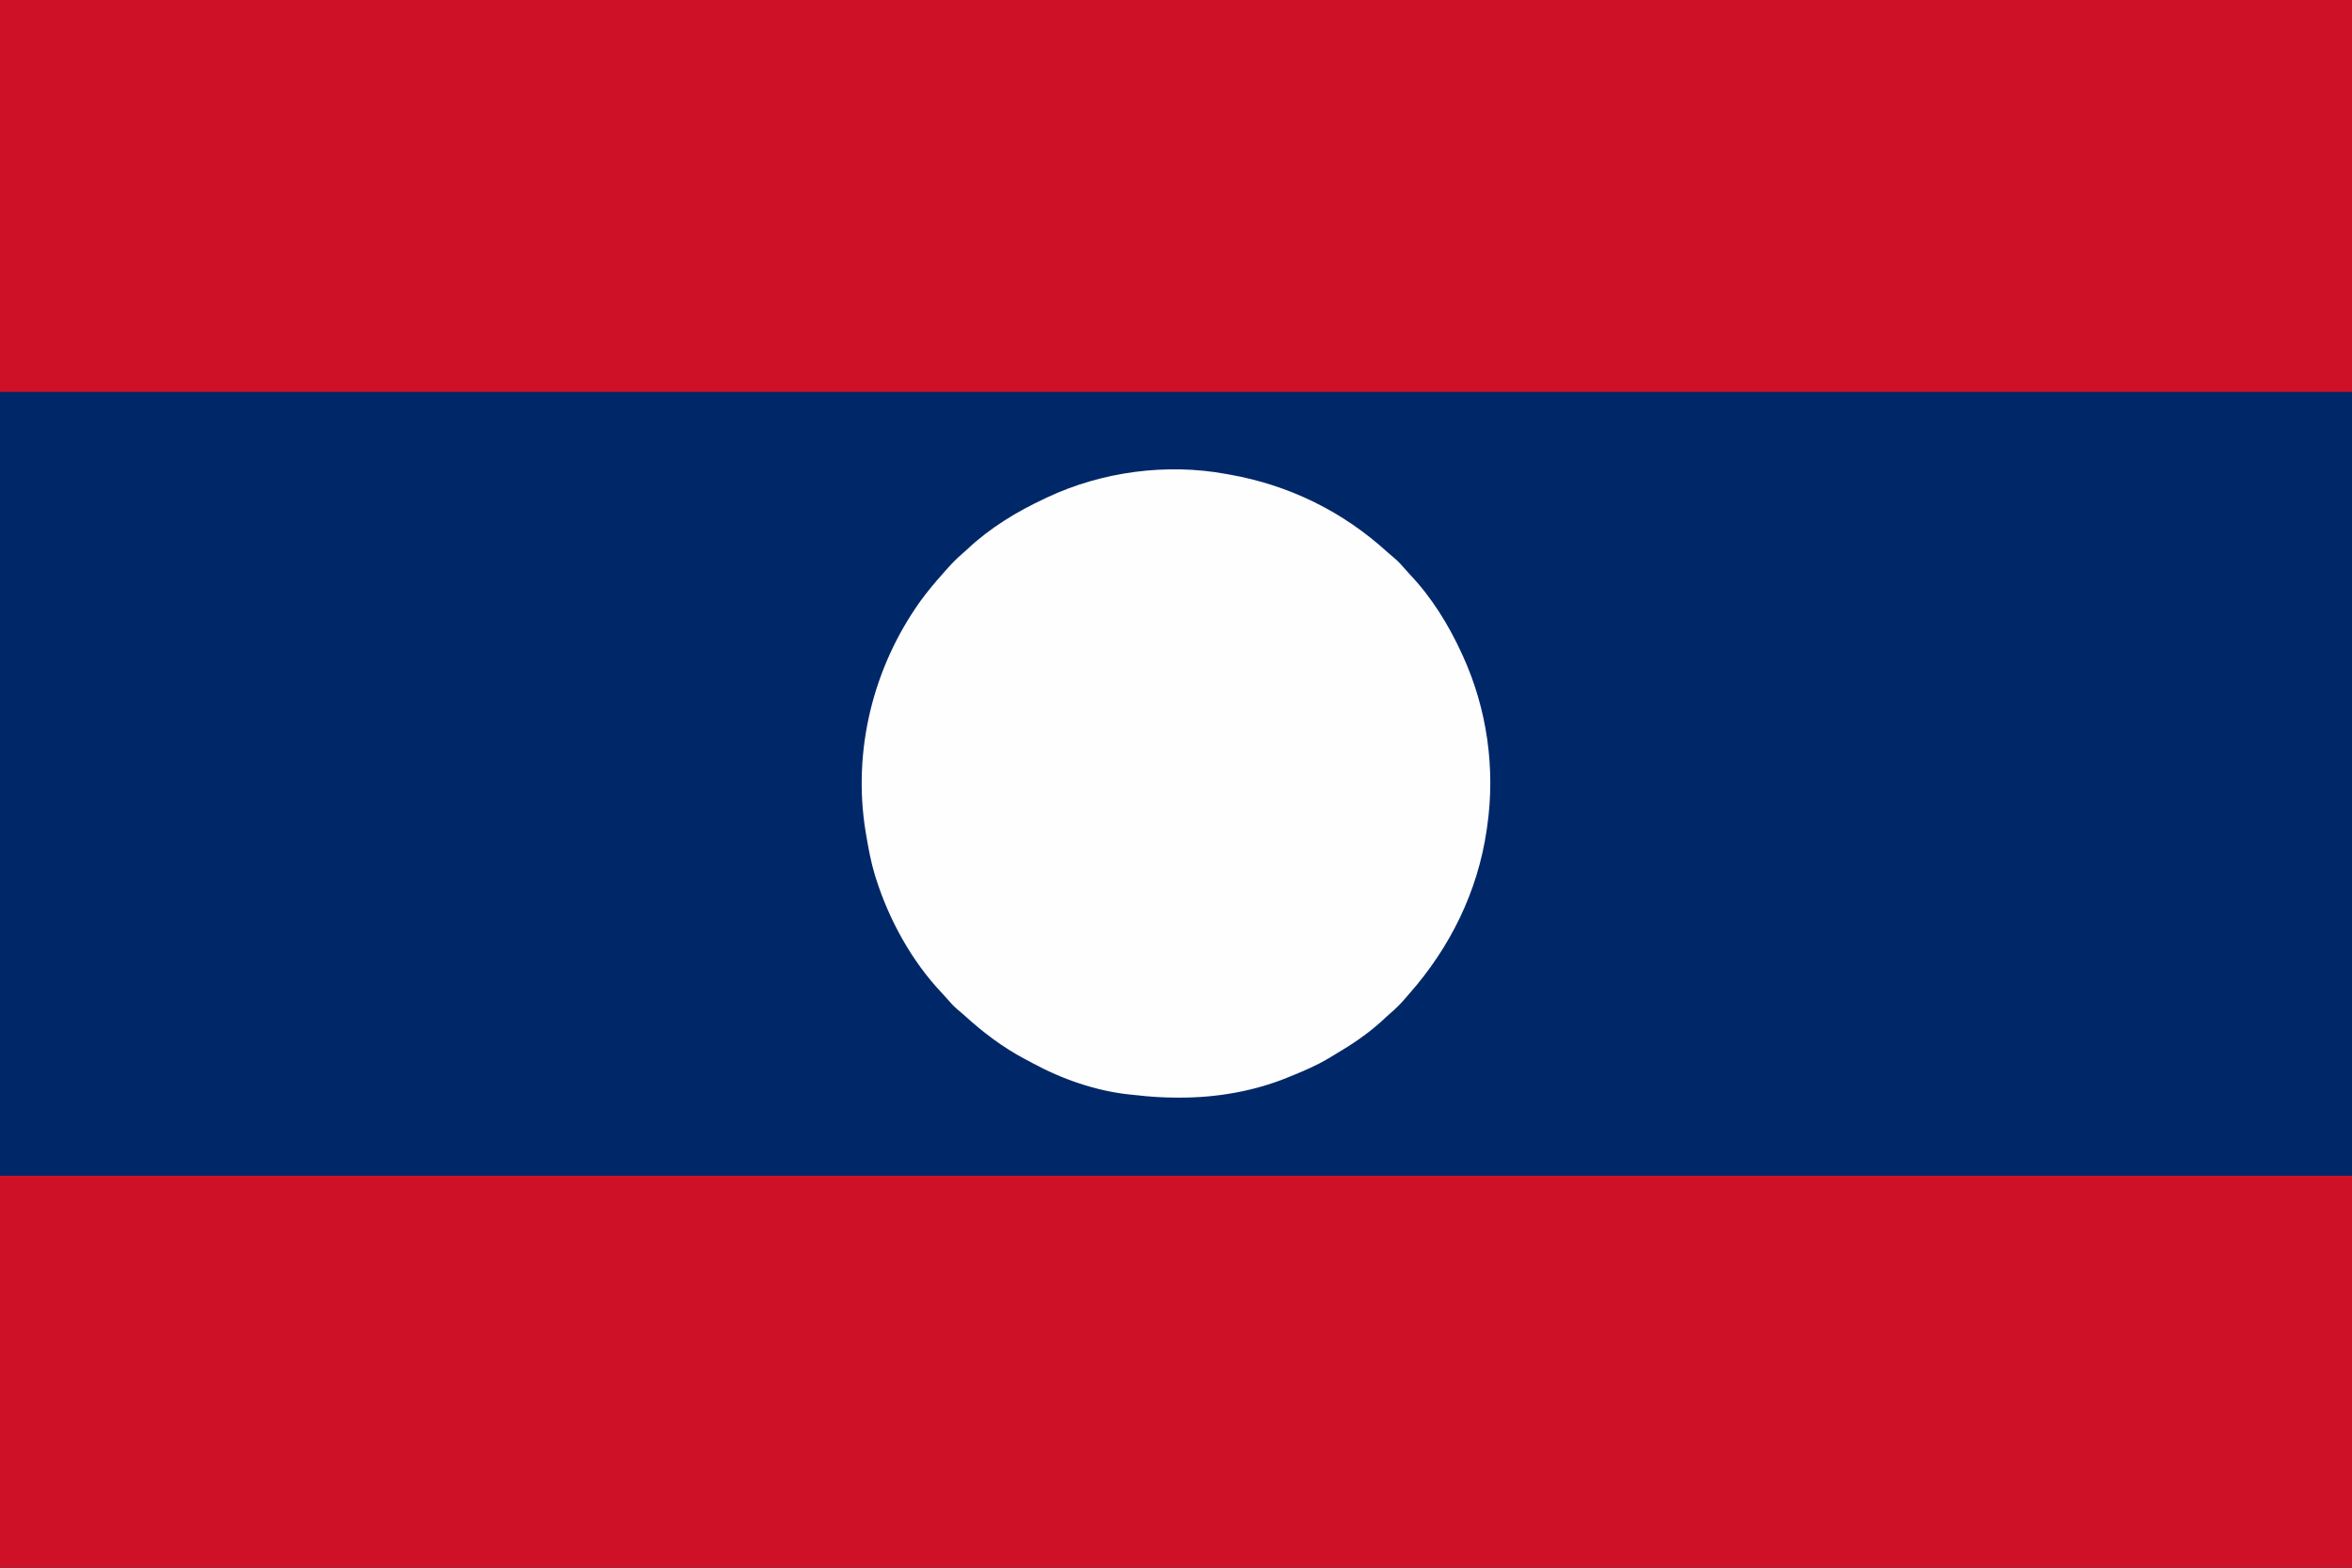
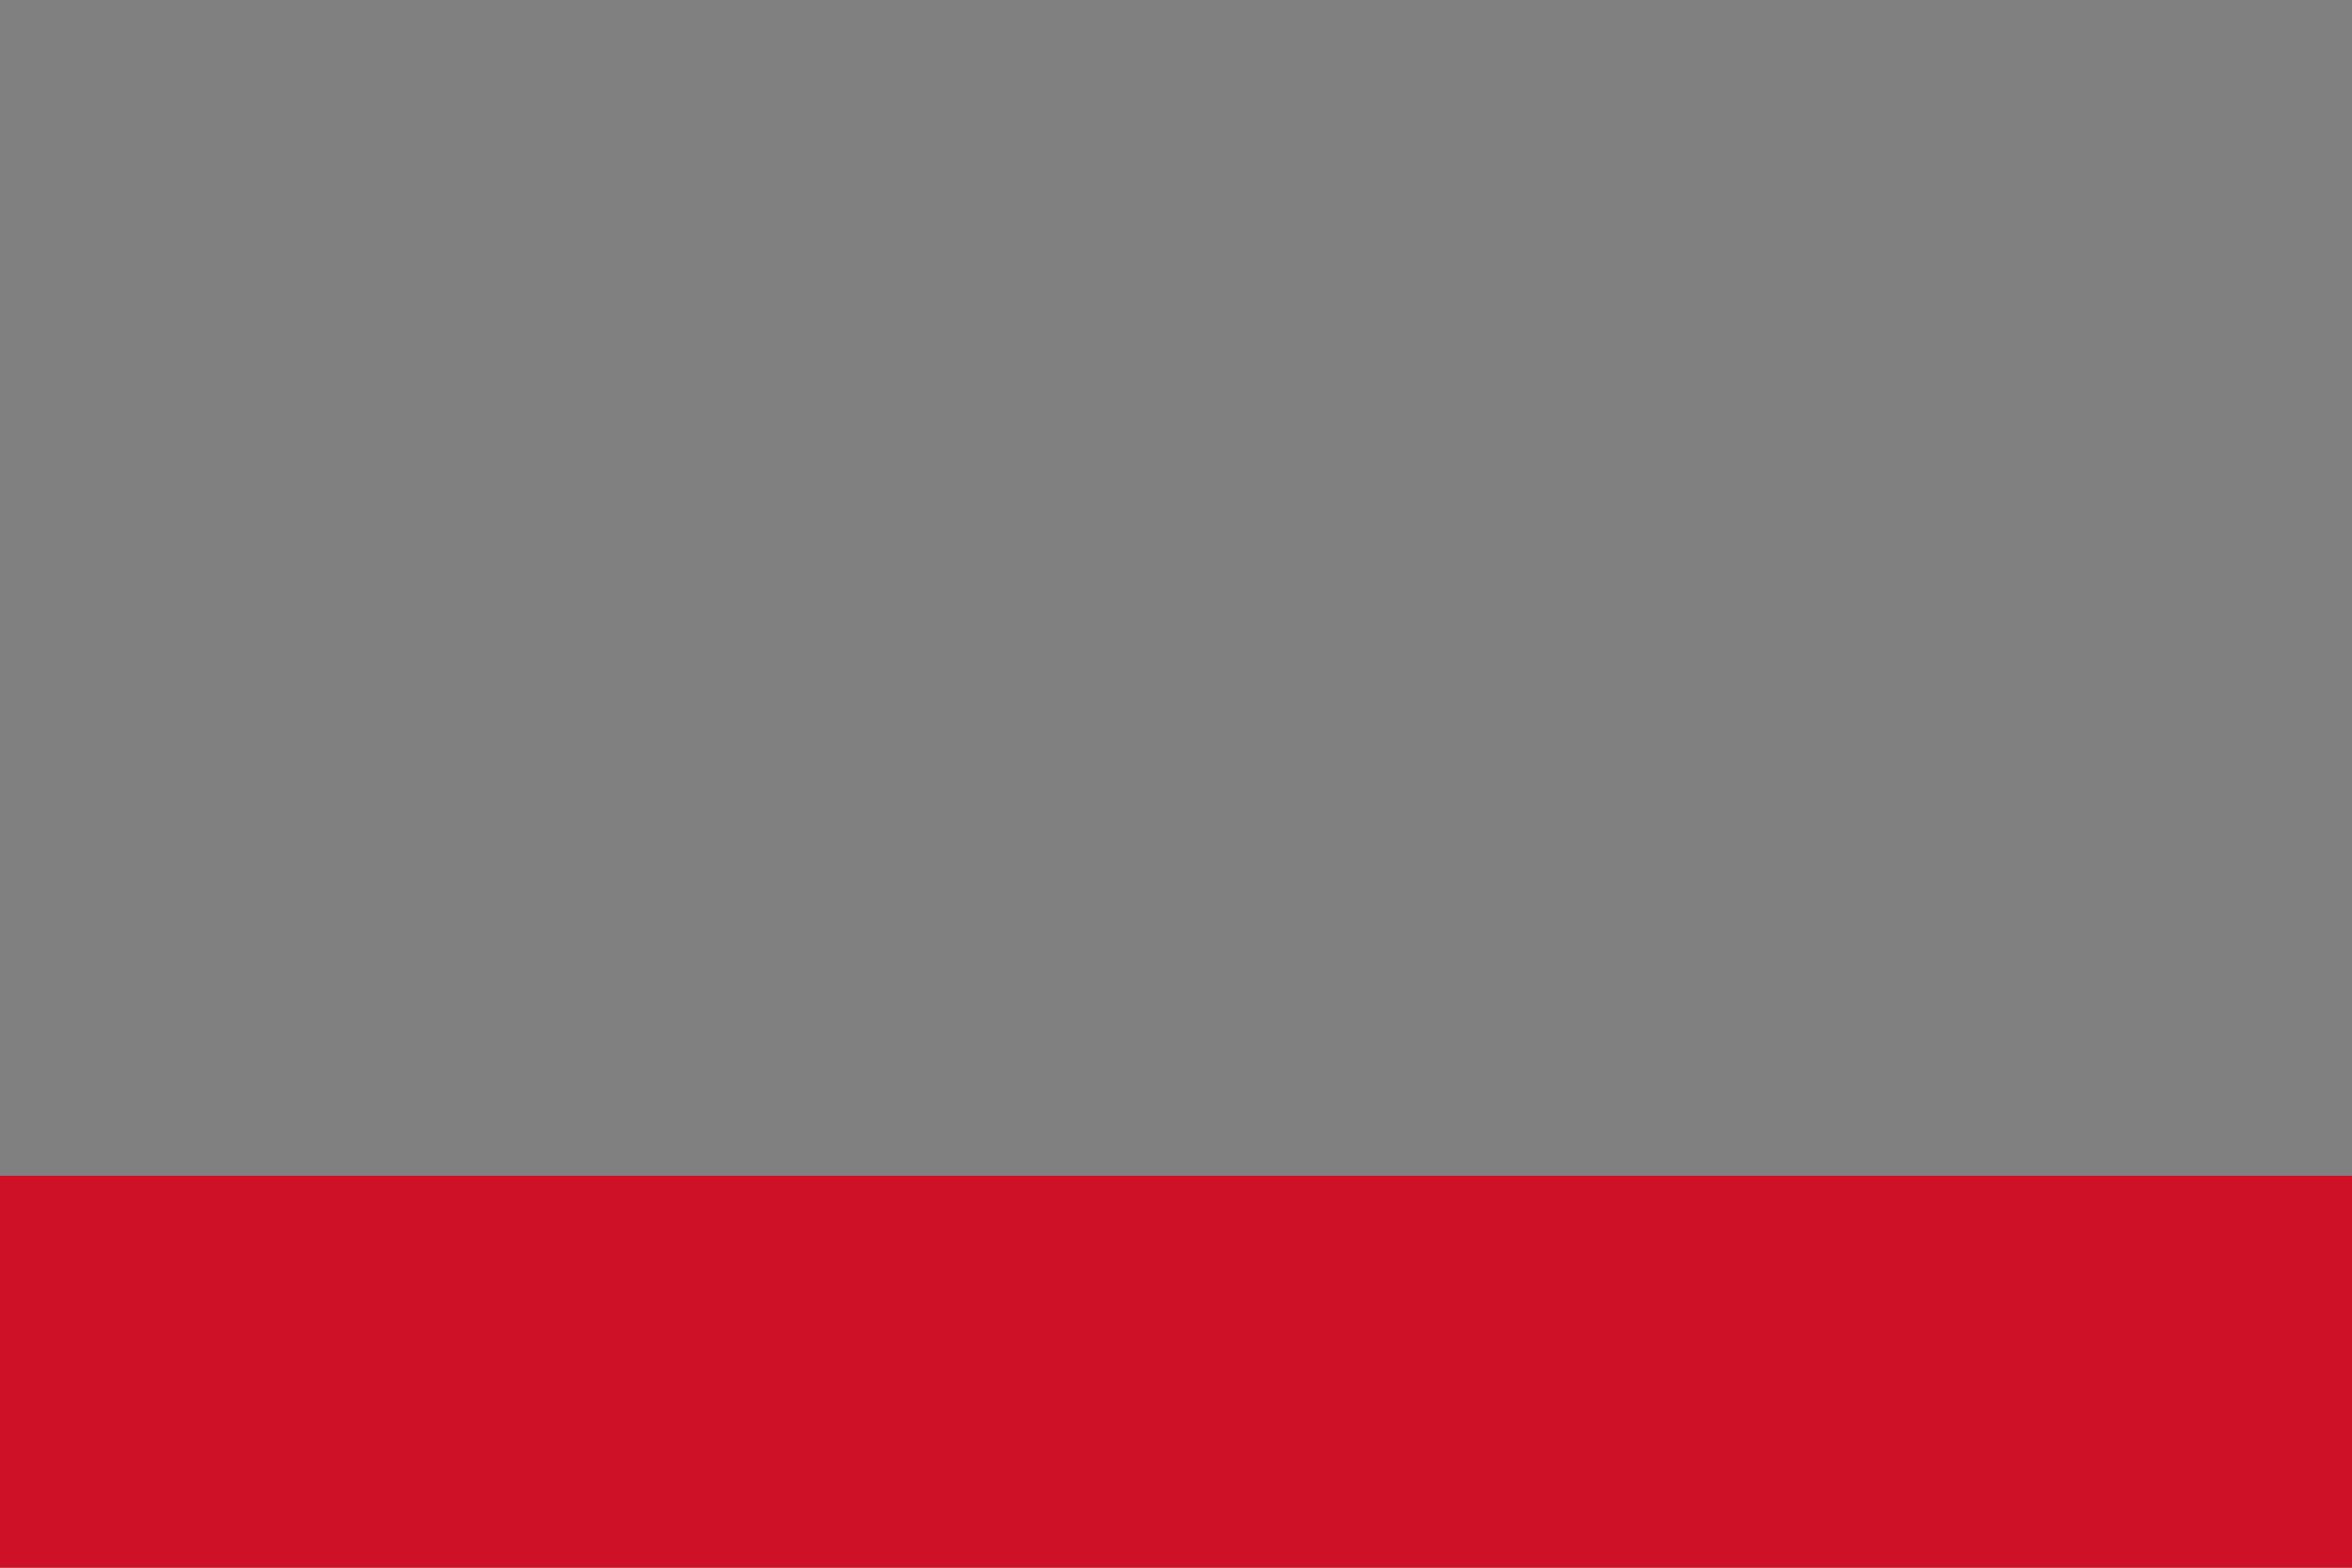
<svg xmlns="http://www.w3.org/2000/svg" version="1.1" width="1920" height="1280">
  <rect width="100%" height="100%" fill="#808080" stroke="none" />
-   <path d="M0 0 C633.6 0 1267.2 0 1920 0 C1920 422.4 1920 844.8 1920 1280 C1286.4 1280 652.8 1280 0 1280 C0 857.6 0 435.2 0 0 Z " fill="#002868" transform="translate(0,0)" />
  <path d="M0 0 C633.6 0 1267.2 0 1920 0 C1920 105.6 1920 211.2 1920 320 C1286.4 320 652.8 320 0 320 C0 214.4 0 108.8 0 0 Z " fill="#CE1126" transform="translate(0,960)" />
-   <path d="M0 0 C633.6 0 1267.2 0 1920 0 C1920 105.6 1920 211.2 1920 320 C1286.4 320 652.8 320 0 320 C0 214.4 0 108.8 0 0 Z " fill="#CE1126" transform="translate(0,0)" />
-   <path d="M0 0 C0.856 0.15 1.713 0.3 2.595 0.454 C51.319 9.06 95.172 30.57 131.723 63.945 C133.674 65.706 135.66 67.392 137.688 69.062 C140.807 71.718 143.434 74.65 146.078 77.773 C147.406 79.311 148.773 80.815 150.172 82.289 C167.679 100.769 181.384 122.934 192 146 C192.367 146.795 192.734 147.59 193.113 148.409 C213.006 191.941 219.83 240.6 213 288 C212.871 288.911 212.742 289.821 212.609 290.76 C205.235 341.115 182.823 386.484 149.328 424.488 C148.125 425.858 146.937 427.241 145.75 428.625 C142.132 432.808 138.396 436.575 134.168 440.141 C131.707 442.251 129.364 444.469 127 446.688 C115.384 457.233 102.589 465.853 89.08 473.774 C87.203 474.88 85.344 476.009 83.488 477.148 C73.449 483.16 62.828 487.614 52 492 C50.912 492.445 50.912 492.445 49.803 492.899 C22.383 504.033 -7.8 509.206 -37.312 509.188 C-38.626 509.187 -39.94 509.186 -41.293 509.185 C-51.848 509.138 -62.257 508.494 -72.737 507.26 C-74.721 507.032 -76.71 506.847 -78.699 506.668 C-106.169 503.818 -133.859 494.171 -158.071 481.045 C-160.161 479.913 -162.266 478.809 -164.371 477.703 C-182.507 468.04 -198.563 455.897 -213.723 442.055 C-215.674 440.294 -217.66 438.608 -219.688 436.938 C-222.807 434.282 -225.434 431.35 -228.078 428.227 C-229.406 426.689 -230.773 425.185 -232.172 423.711 C-256.765 397.752 -275.29 363.995 -286 330 C-286.226 329.286 -286.452 328.573 -286.685 327.837 C-289.917 317.322 -291.91 306.582 -293.75 295.75 C-293.961 294.519 -294.172 293.288 -294.389 292.02 C-305.138 225.908 -288.346 157.802 -249.438 103.5 C-243.689 95.649 -237.48 88.252 -231 81 C-230.103 79.979 -229.205 78.959 -228.309 77.938 C-224.108 73.218 -219.863 68.775 -215.02 64.715 C-213.631 63.536 -212.275 62.316 -210.949 61.066 C-192.664 43.855 -170.677 30.577 -148 20 C-147.372 19.703 -146.745 19.406 -146.098 19.1 C-101.322 -1.953 -48.721 -8.955 0 0 Z " fill="#FEFEFE" transform="translate(1001,387)" />
</svg>